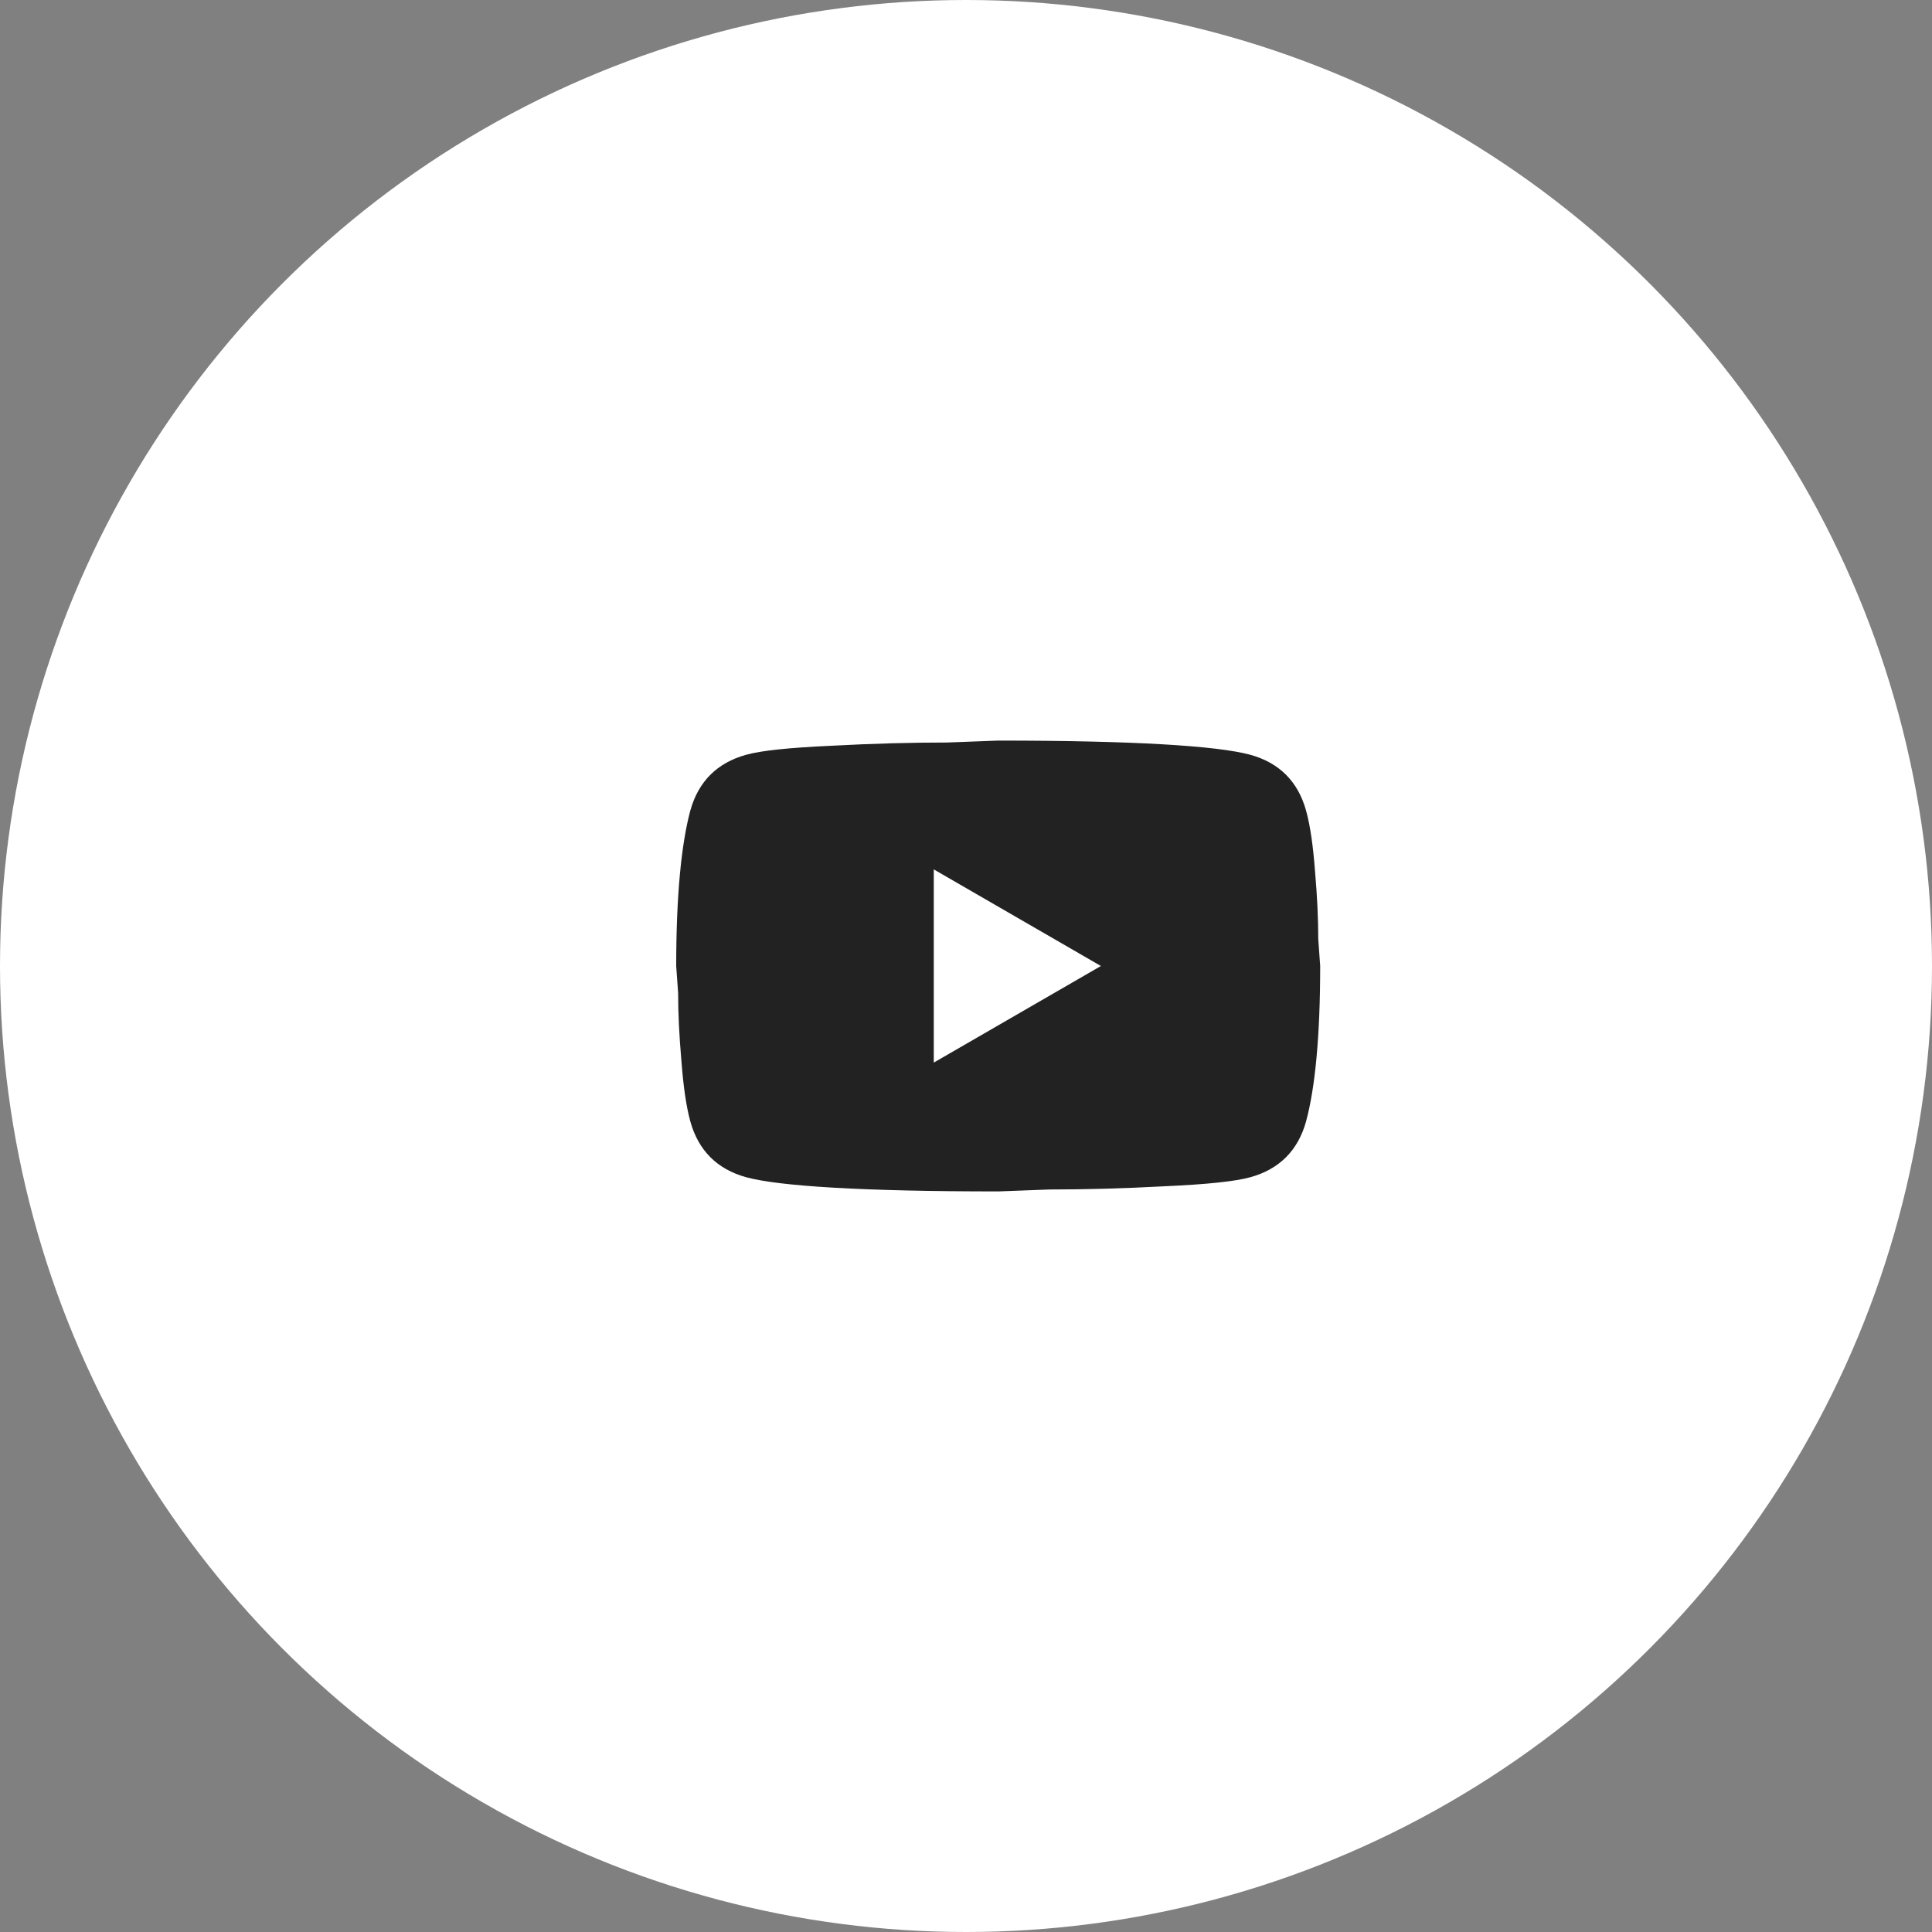
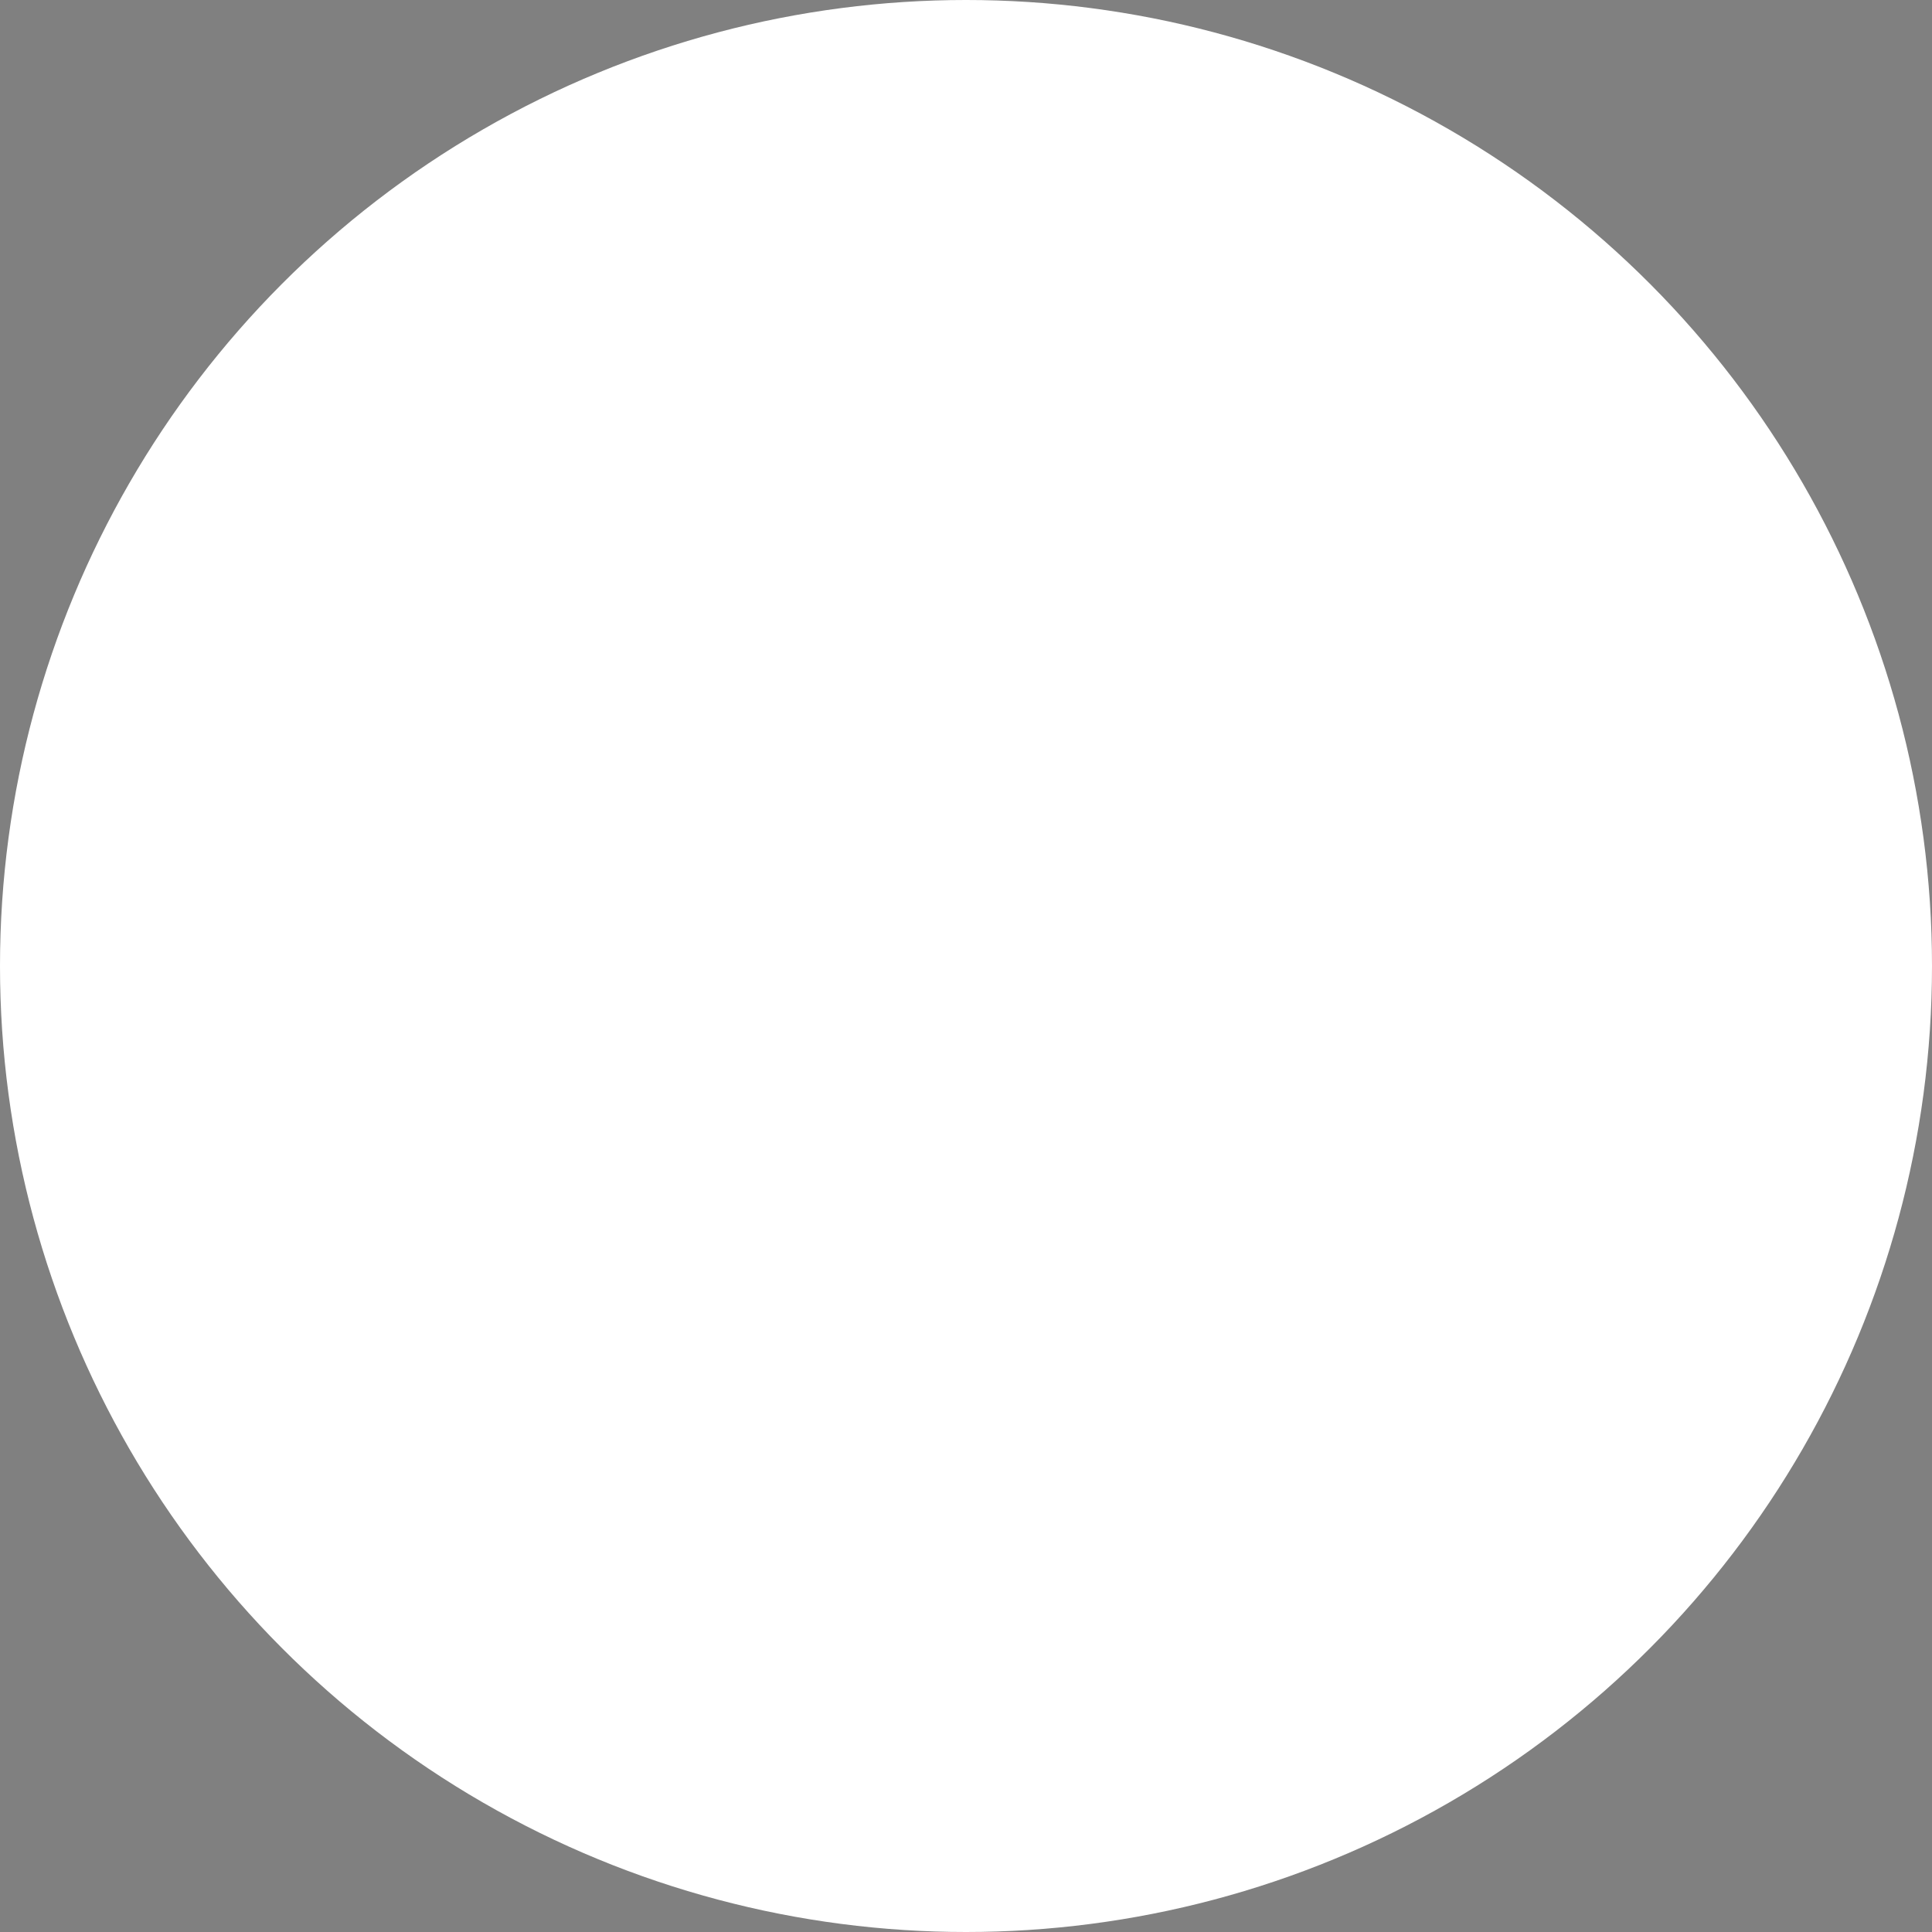
<svg xmlns="http://www.w3.org/2000/svg" width="40" height="40" viewBox="0 0 40 40" fill="none">
  <rect x="0" y="0" width="40" height="40" fill="#808080" stroke="none" />
  <circle cx="20" cy="20" r="20" fill="white" />
-   <path d="M19.333 22L22.793 20L19.333 18V22ZM27.04 16.78C27.127 17.093 27.187 17.513 27.227 18.047C27.273 18.58 27.293 19.04 27.293 19.44L27.333 20C27.333 21.46 27.227 22.533 27.04 23.22C26.873 23.82 26.487 24.207 25.887 24.373C25.573 24.46 25 24.52 24.12 24.56C23.253 24.607 22.46 24.627 21.727 24.627L20.667 24.667C17.873 24.667 16.133 24.56 15.447 24.373C14.847 24.207 14.46 23.82 14.293 23.22C14.207 22.907 14.147 22.487 14.107 21.953C14.06 21.42 14.04 20.96 14.04 20.56L14 20C14 18.54 14.107 17.467 14.293 16.78C14.46 16.18 14.847 15.793 15.447 15.627C15.76 15.54 16.333 15.48 17.213 15.44C18.08 15.393 18.873 15.373 19.607 15.373L20.667 15.333C23.46 15.333 25.2 15.44 25.887 15.627C26.487 15.793 26.873 16.18 27.04 16.78Z" fill="#222222" />
</svg>